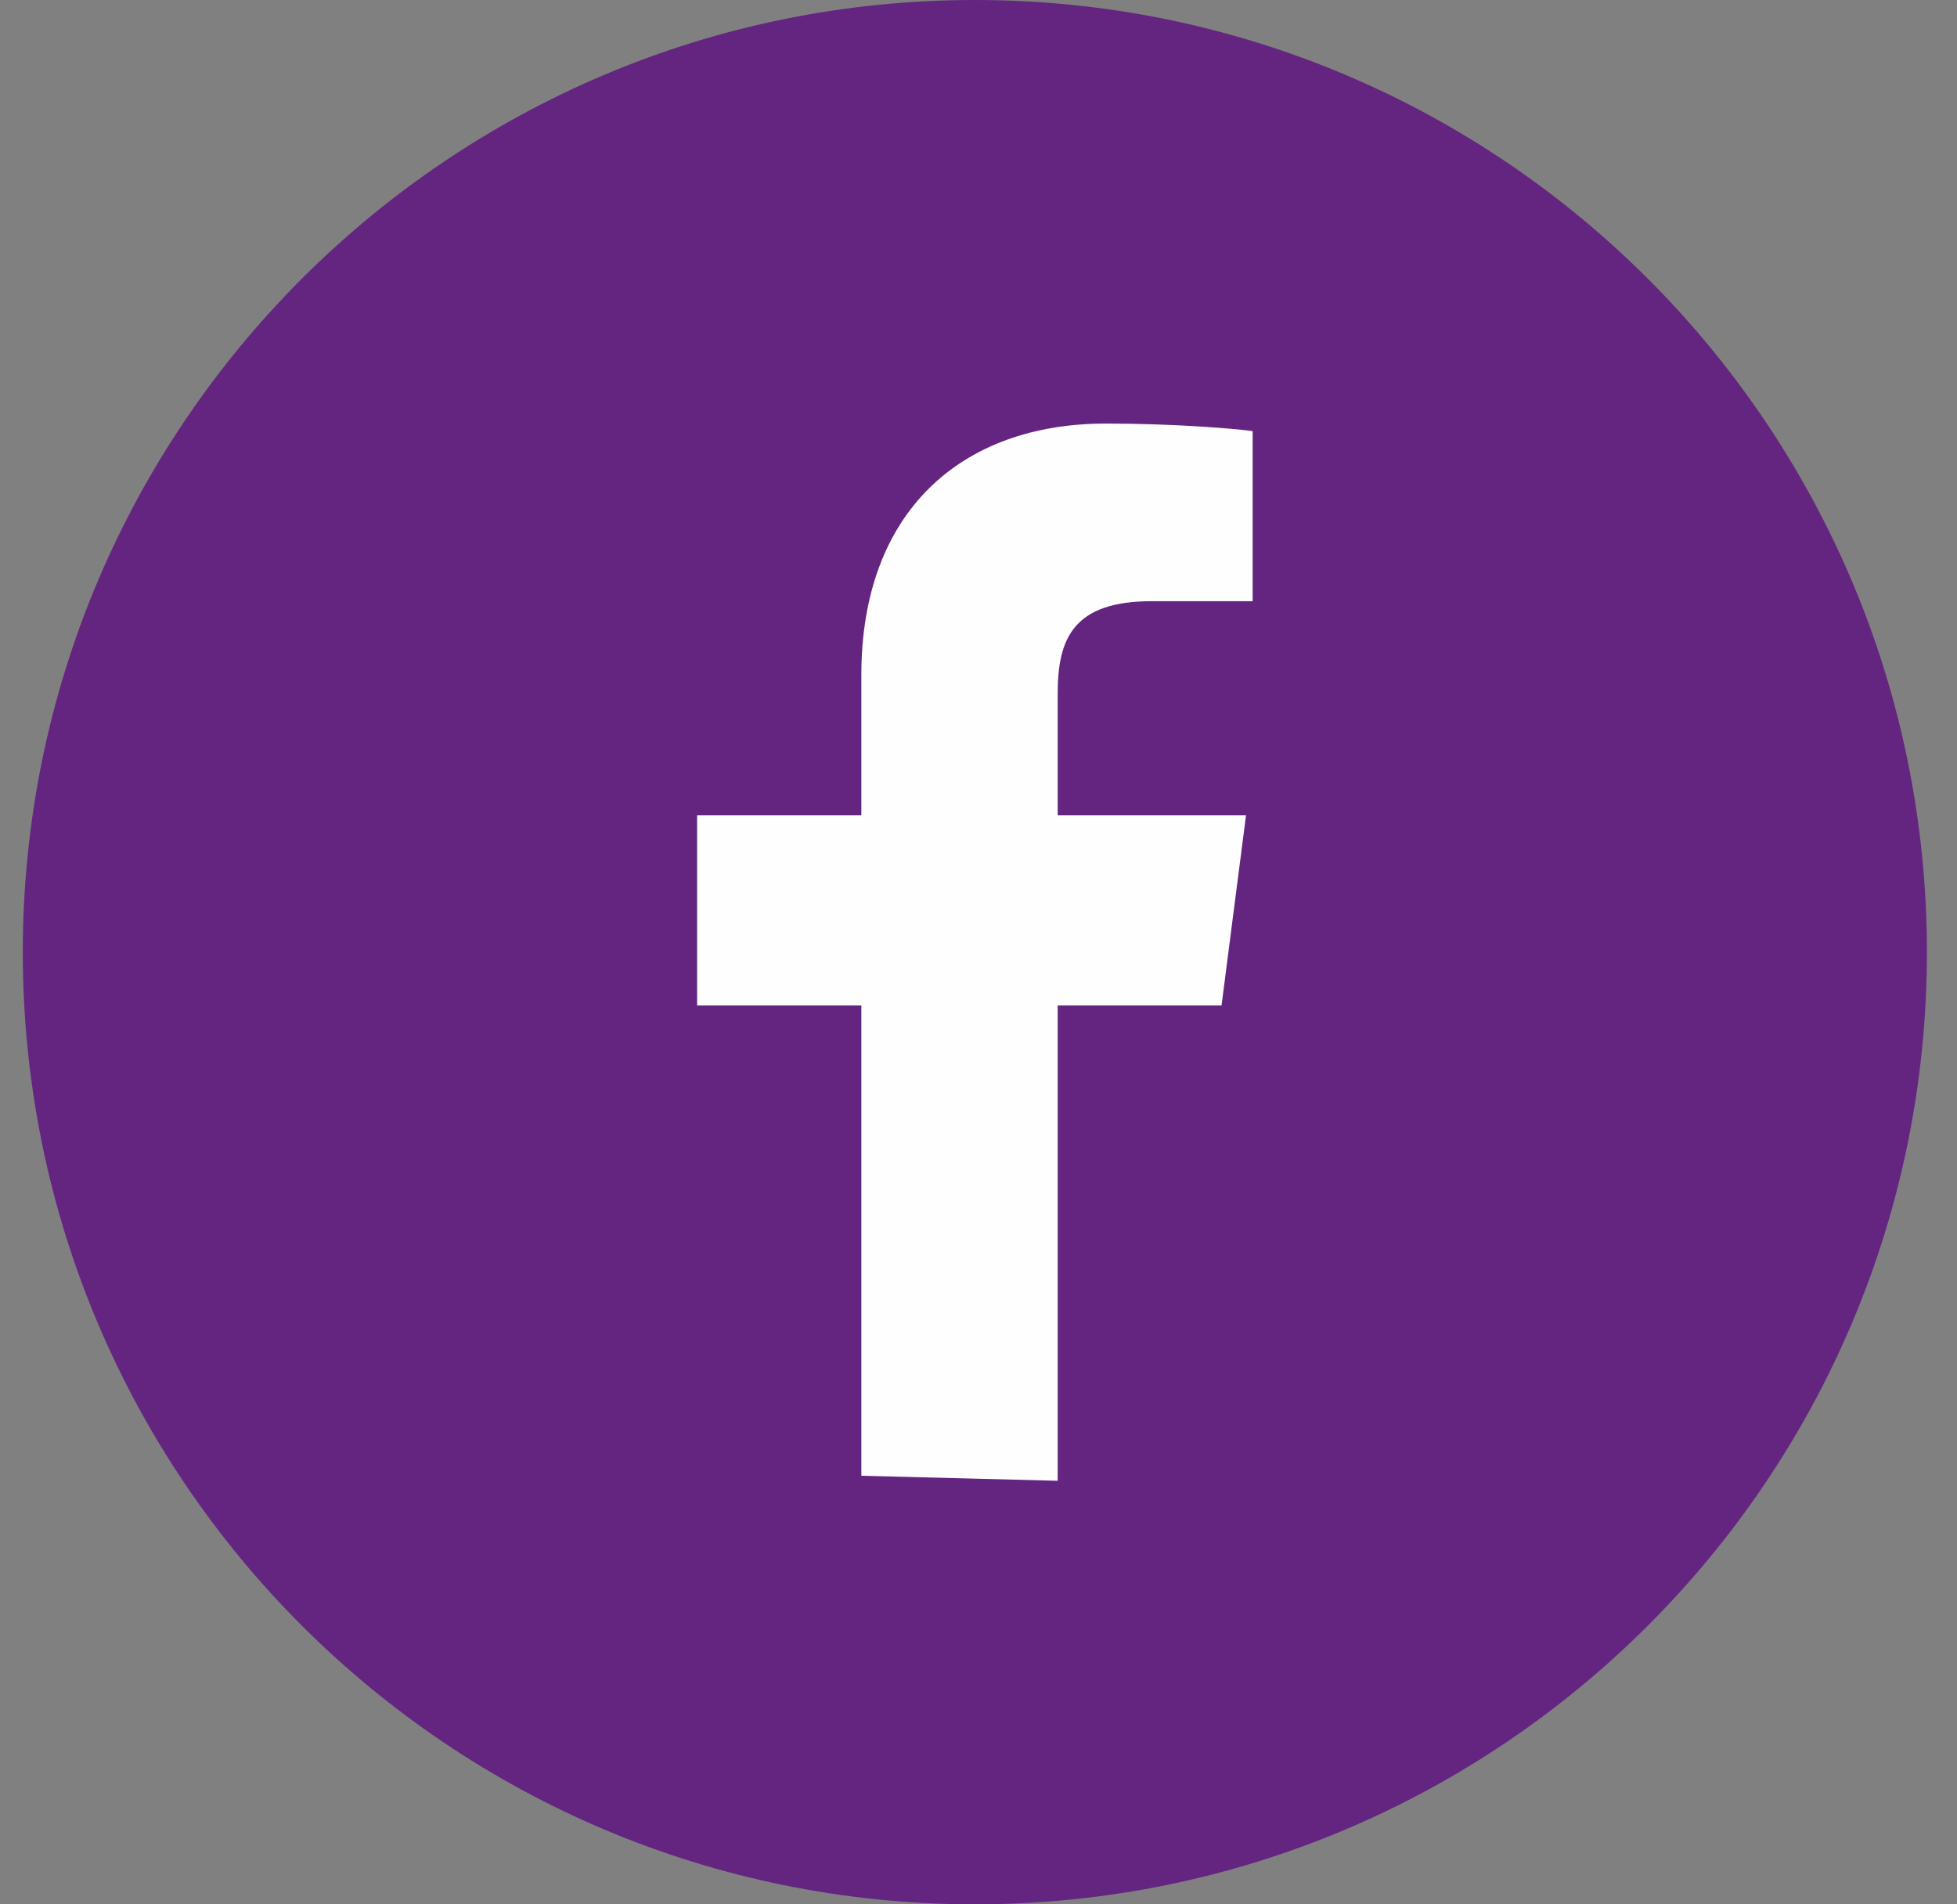
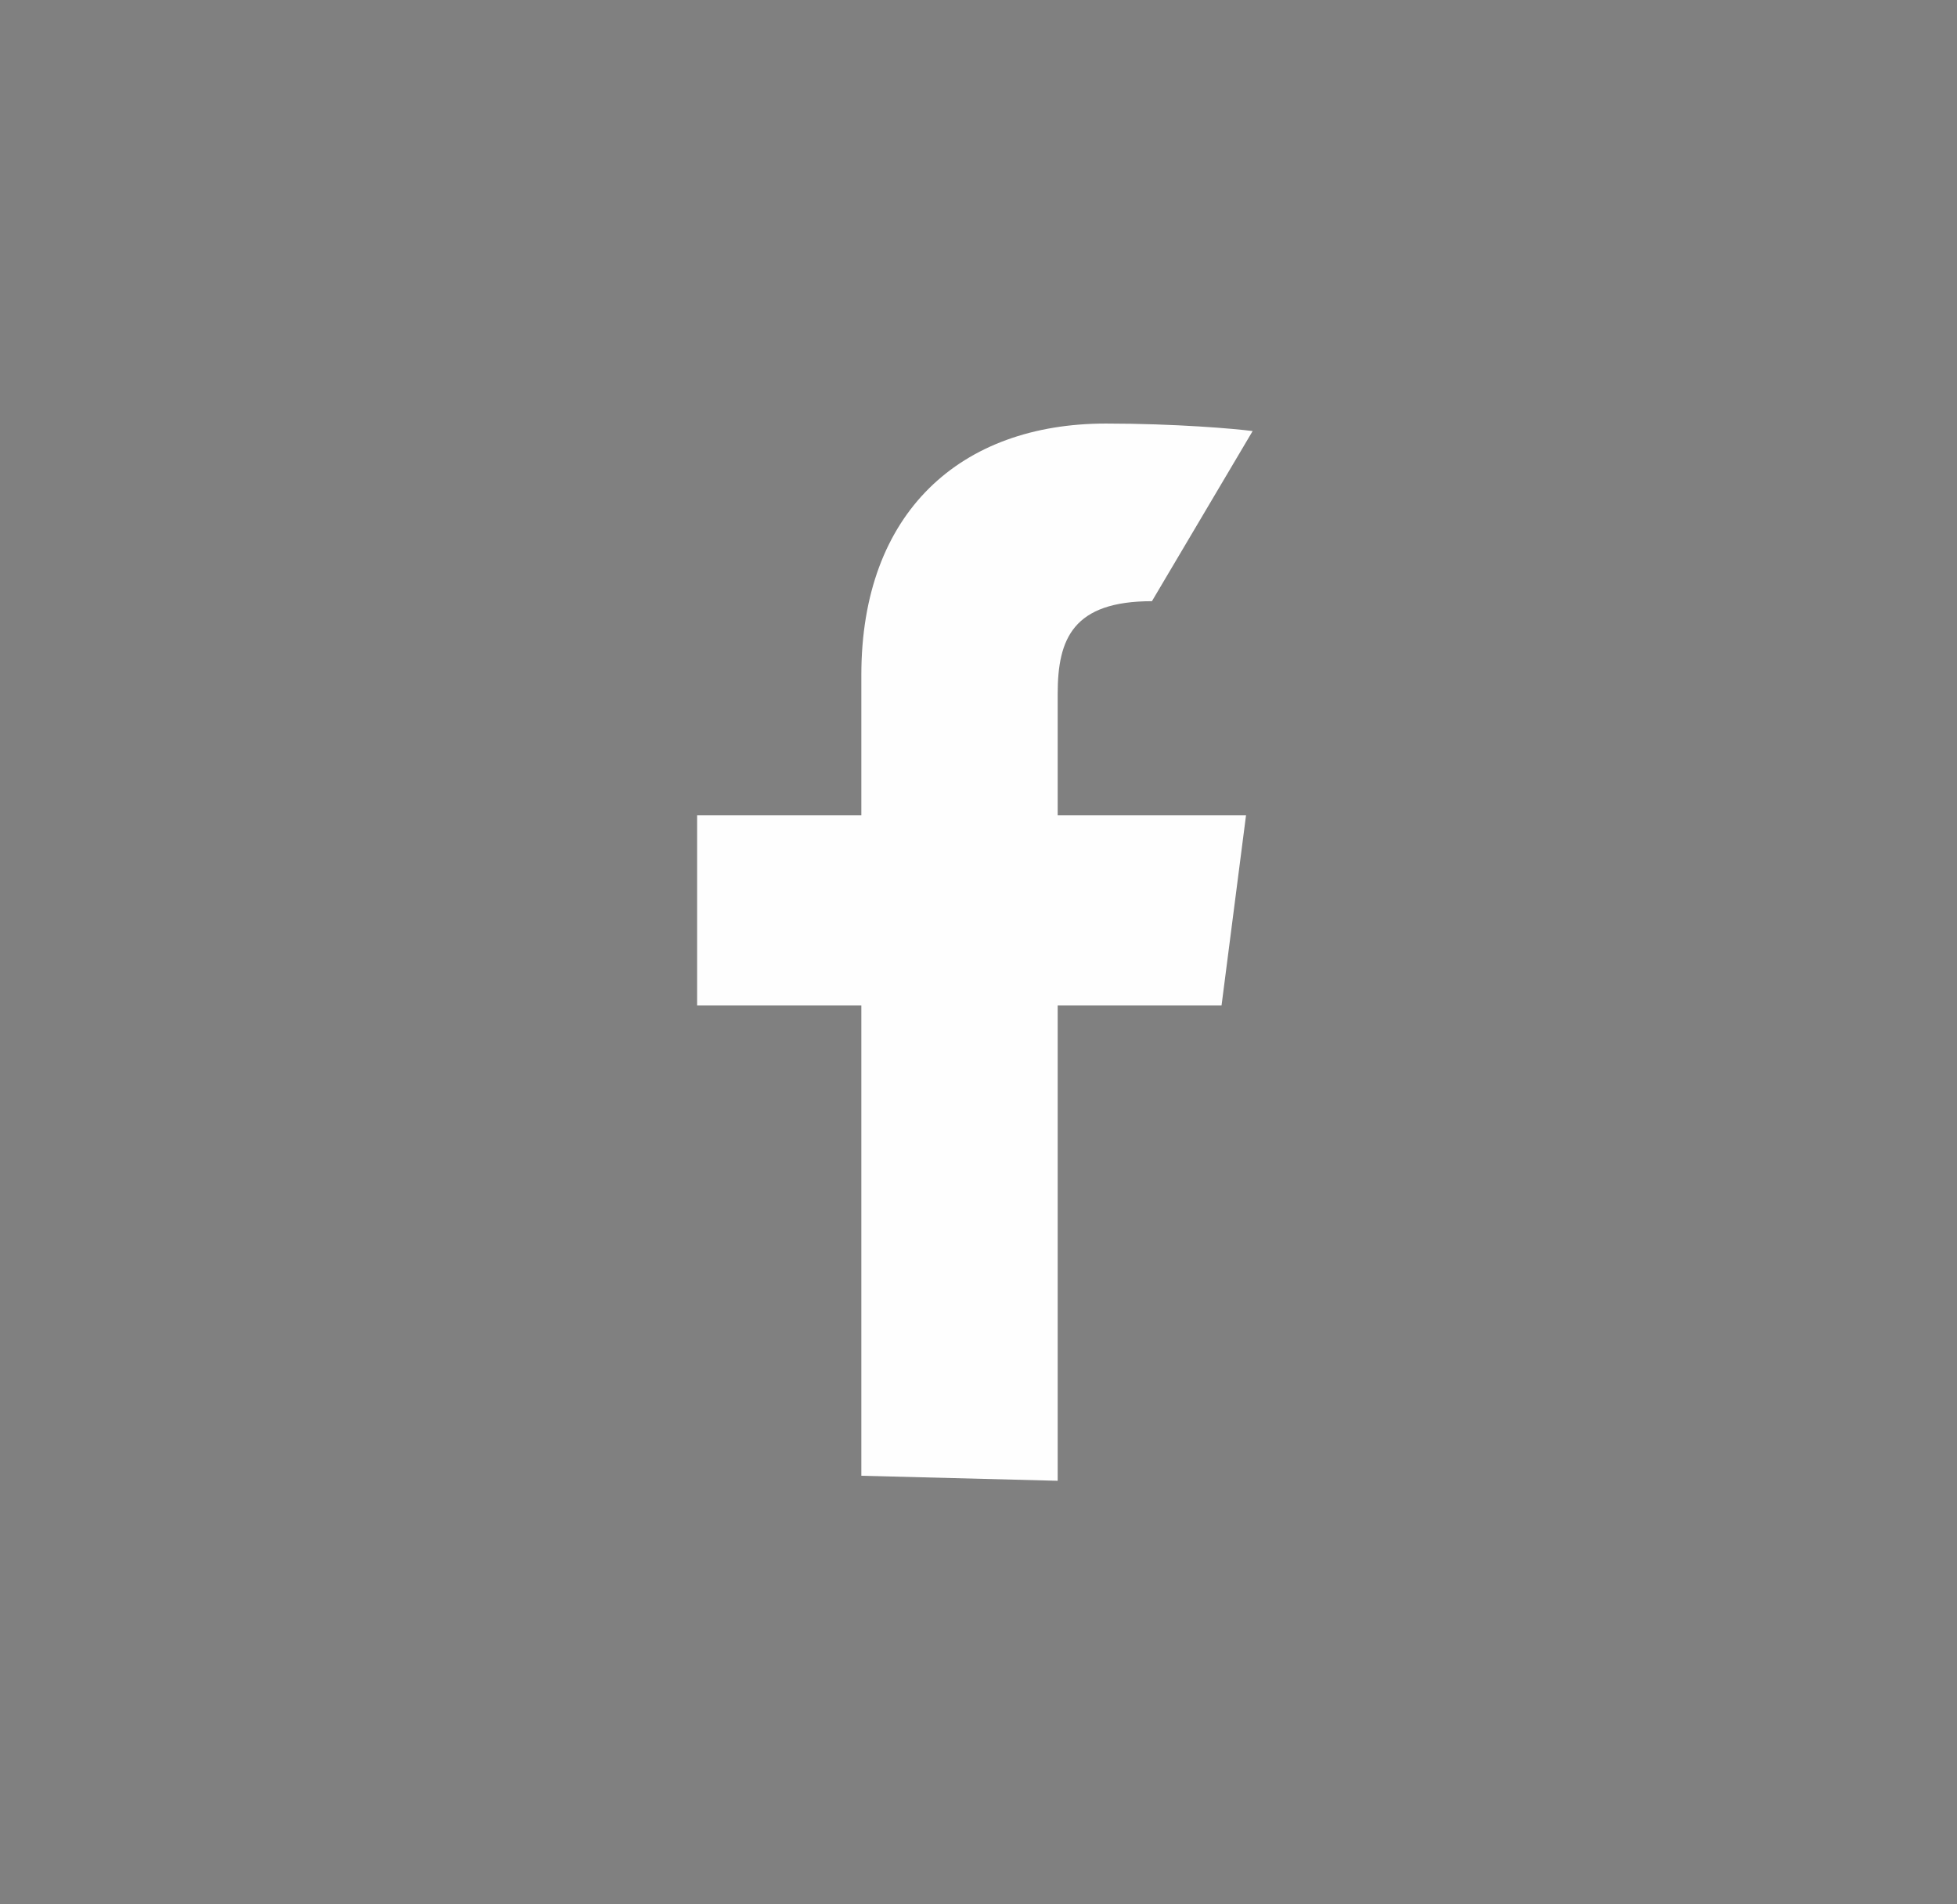
<svg xmlns="http://www.w3.org/2000/svg" width="37px" height="36px" viewBox="0 0 37 36" version="1.1">
  <rect x="0" y="0" width="37" height="36" fill="#808080" stroke="none" />
  <title>Facebook</title>
  <desc>Created with Sketch.</desc>
  <defs />
  <g id="Page-1" stroke="none" stroke-width="1" fill="none" fill-rule="evenodd">
    <g id="Facebook">
-       <path d="M36.431,18 C36.431,27.941 28.372,36 18.431,36 C8.49,36 0.431,27.941 0.431,18 C0.431,8.059 8.49,0 18.431,0 C28.372,0 36.431,8.059 36.431,18" id="Fill-5" fill="#642580" />
-       <path d="M19.997,27.993 L19.997,19.008 L23.095,19.008 L23.558,15.412 L19.997,15.412 L19.997,13.116 C19.997,12.075 20.287,11.365 21.779,11.365 L23.683,11.365 L23.683,8.149 C23.355,8.105 22.224,8.007 20.909,8.007 C18.163,8.007 16.285,9.683 16.285,12.76 L16.285,15.412 L13.18,15.412 L13.18,19.008 L16.285,19.008 L16.285,27.898 L19.997,27.993 Z" id="Fill-9" fill="#FEFEFE" />
+       <path d="M19.997,27.993 L19.997,19.008 L23.095,19.008 L23.558,15.412 L19.997,15.412 L19.997,13.116 C19.997,12.075 20.287,11.365 21.779,11.365 L23.683,8.149 C23.355,8.105 22.224,8.007 20.909,8.007 C18.163,8.007 16.285,9.683 16.285,12.76 L16.285,15.412 L13.18,15.412 L13.18,19.008 L16.285,19.008 L16.285,27.898 L19.997,27.993 Z" id="Fill-9" fill="#FEFEFE" />
    </g>
  </g>
</svg>